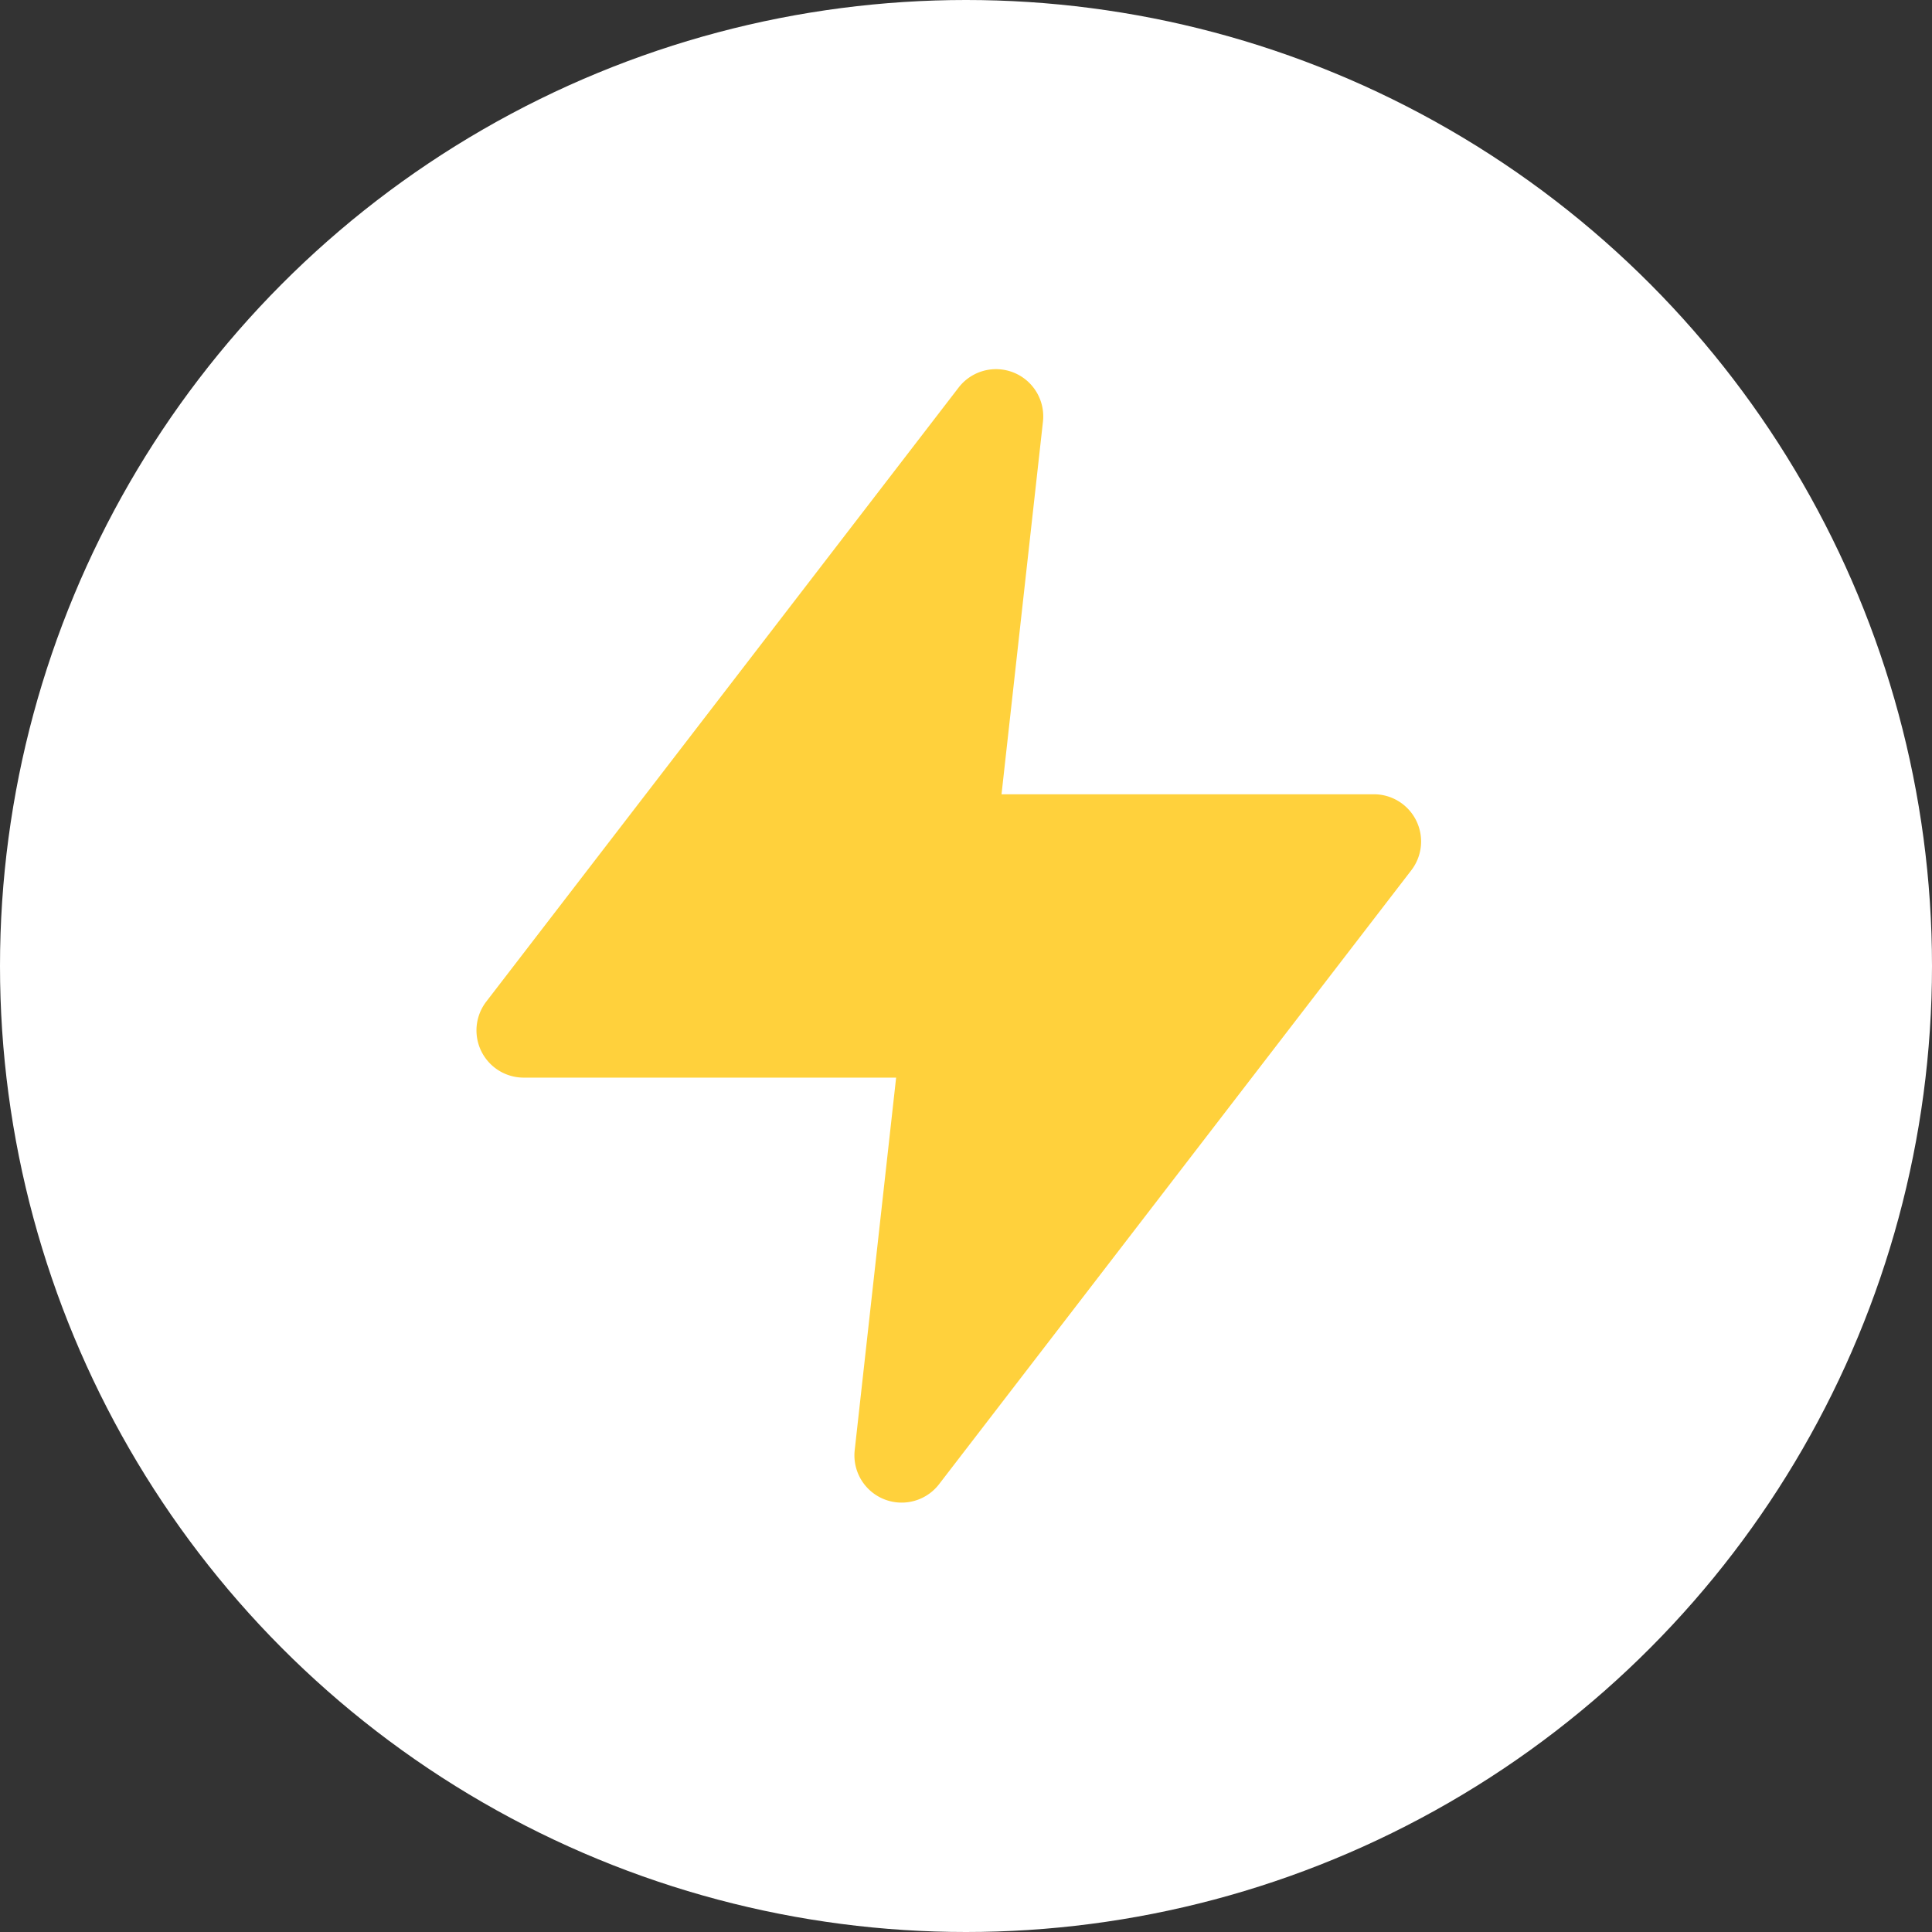
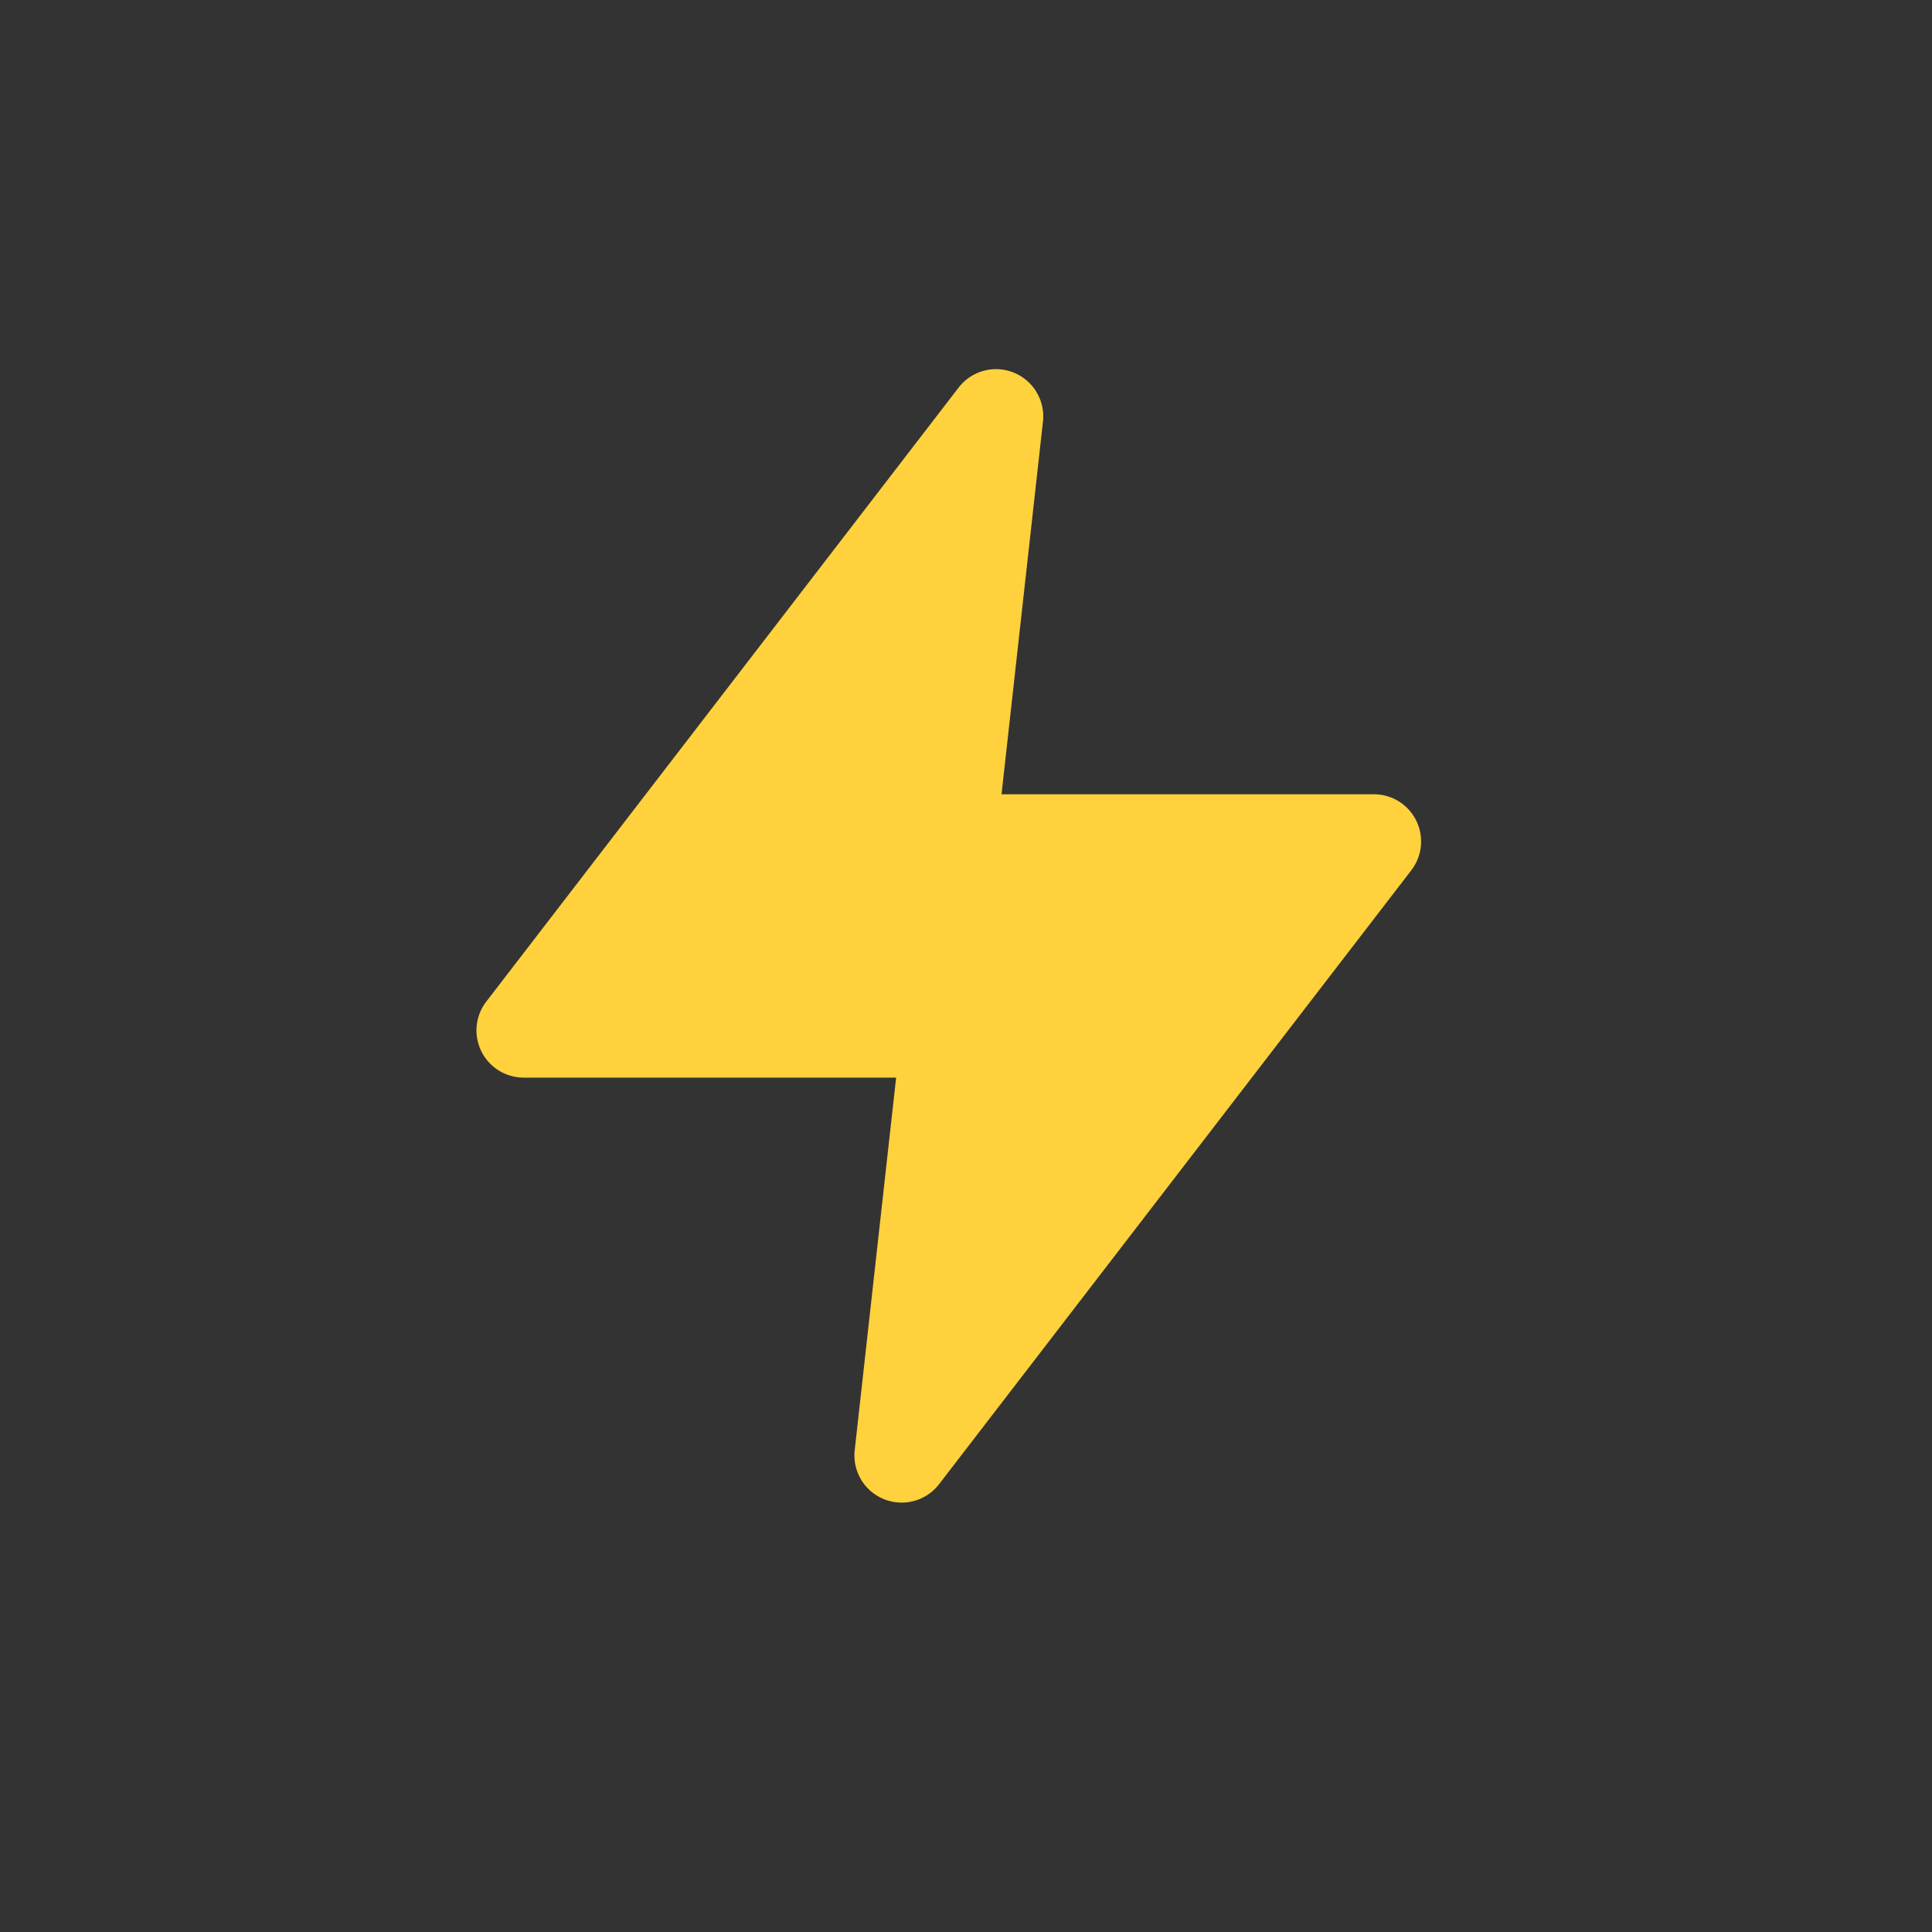
<svg xmlns="http://www.w3.org/2000/svg" width="18" height="18" viewBox="0 0 18 18">
  <rect x="0" y="0" width="18" height="18" fill="#333333" stroke="none" />
  <g fill="none" fill-rule="evenodd">
-     <circle fill="#FFF" cx="9" cy="9" r="9" />
    <path d="M13.195 7.646A.44.44 0 0 0 12.8 7.4H9.331l.386-3.472a.44.44 0 0 0-.786-.317l-4.4 5.72a.44.44 0 0 0 .349.709h3.469l-.386 3.472a.44.44 0 0 0 .786.316l4.4-5.72a.44.44 0 0 0 .046-.462z" fill="#FFD13C" />
  </g>
</svg>